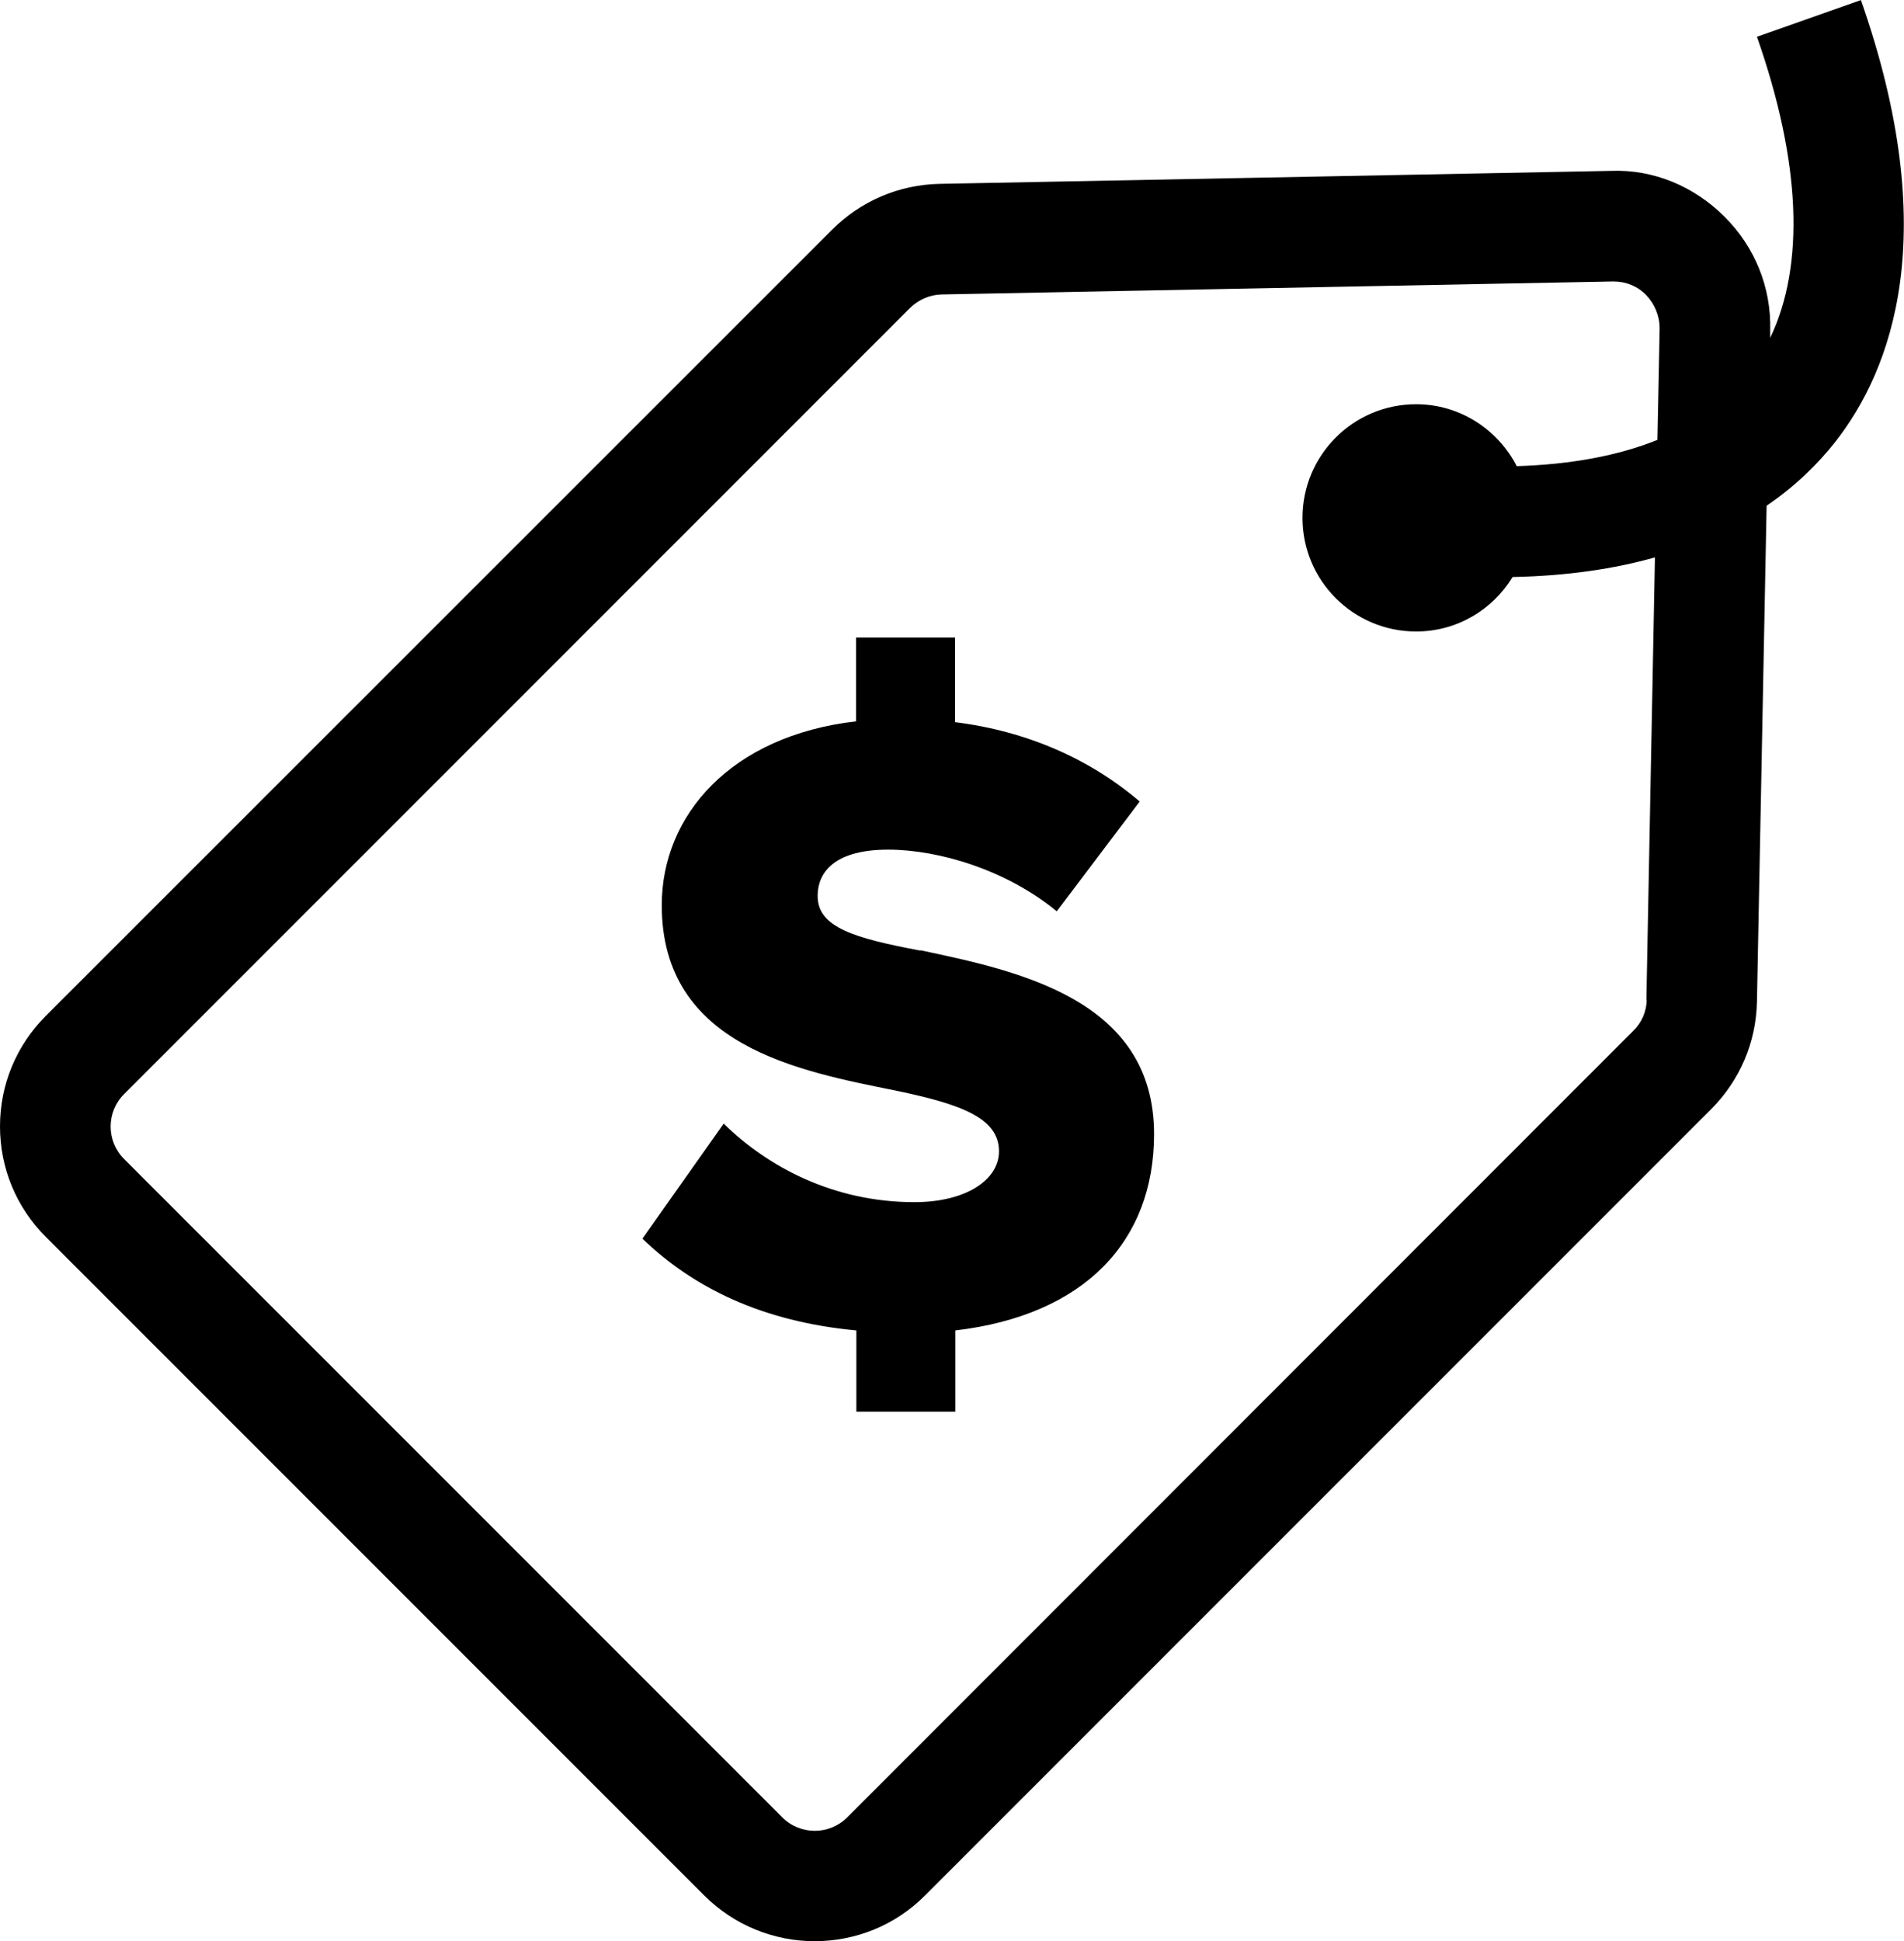
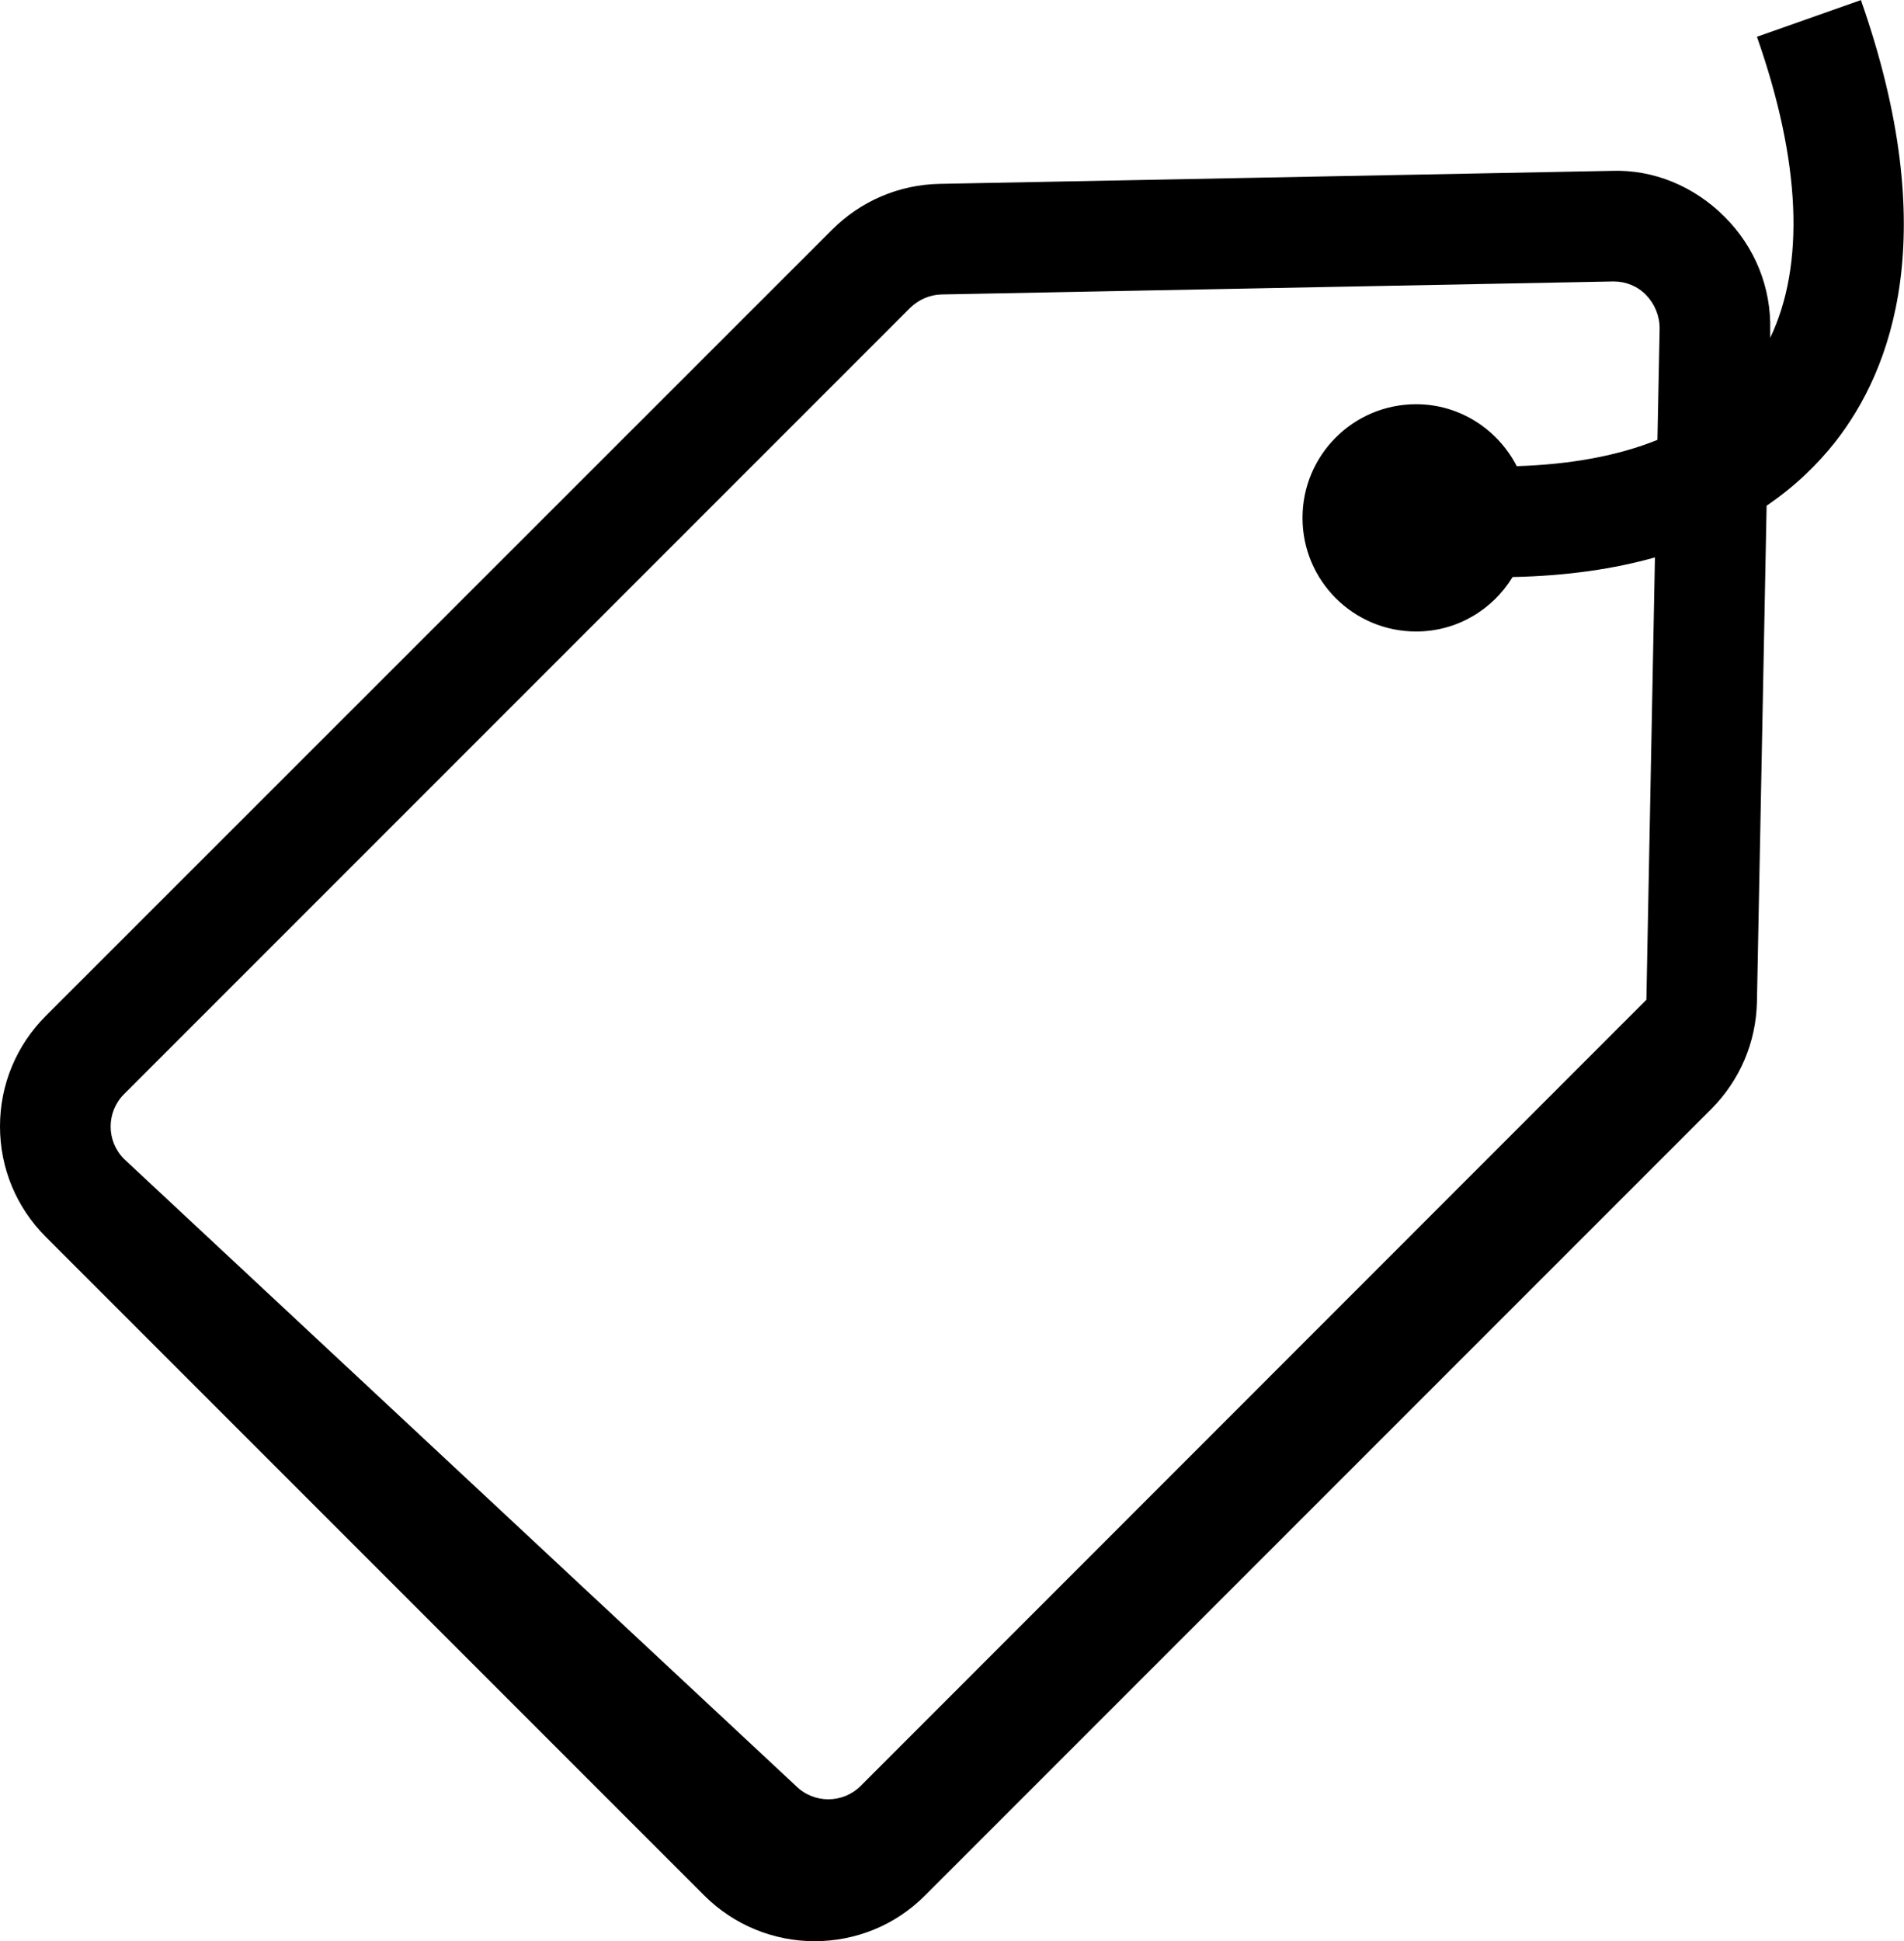
<svg xmlns="http://www.w3.org/2000/svg" viewBox="0 0 68.88 70.21" data-name="Layer 1" id="Layer_1">
-   <path d="M33.29,34.38c-2.39-.45-3.71-.84-3.71-1.97,0-.94.71-1.68,2.55-1.68s4.29.74,6.1,2.23l3-3.97c-1.81-1.55-4.1-2.55-6.68-2.87v-3.06h-3.58v3.03c-4.52.52-7.03,3.39-7.03,6.65,0,5.1,4.97,6,8.49,6.71,2.29.48,3.71.97,3.71,2.19,0,1.03-1.19,1.84-3.06,1.84-2.94,0-5.32-1.29-6.9-2.84l-2.94,4.16c1.84,1.77,4.32,3,7.74,3.32v2.94h3.58v-2.94c4.68-.55,7.19-3.23,7.19-7.1,0-4.87-4.9-5.9-8.45-6.65Z" />
-   <path d="M67.33,0l-3.77,1.33c1.59,4.53,1.74,8.25.48,10.89v-.27c.04-1.55-.55-3.01-1.65-4.11-1.1-1.1-2.57-1.72-4.11-1.66l-24.29.47c-1.47.03-2.85.62-3.89,1.66L1.66,36.74c-1.07,1.07-1.66,2.49-1.66,4s.59,2.93,1.66,4l23.81,23.81c1.1,1.1,2.55,1.66,4,1.66s2.9-.55,4-1.66l28.43-28.43c1.04-1.04,1.63-2.42,1.66-3.89l.35-17.94c1.06-.72,1.86-1.52,2.47-2.29,2.07-2.63,3.91-7.54.94-16ZM59.57,36.15c0,.43-.18.84-.49,1.14l-28.43,28.44c-.65.65-1.7.65-2.35,0L4.49,41.92c-.65-.65-.65-1.7,0-2.35l28.43-28.43c.31-.3.71-.48,1.14-.49l24.29-.47h.03c.44,0,.86.17,1.17.49s.49.75.49,1.21l-.08,4.03c-1.41.57-3.13.89-5.09.95-.68-1.32-2.05-2.24-3.64-2.24-2.27,0-4.11,1.84-4.11,4.11s1.84,4.11,4.11,4.11c1.48,0,2.77-.79,3.49-1.97,1.99-.04,3.7-.3,5.15-.71l-.31,16.02Z" />
+   <path d="M67.33,0l-3.77,1.33c1.59,4.53,1.74,8.25.48,10.89v-.27c.04-1.55-.55-3.01-1.65-4.11-1.1-1.1-2.57-1.72-4.11-1.66l-24.29.47c-1.47.03-2.85.62-3.89,1.66L1.66,36.74c-1.07,1.07-1.66,2.49-1.66,4s.59,2.93,1.66,4l23.81,23.81c1.1,1.1,2.55,1.66,4,1.66s2.9-.55,4-1.66l28.43-28.43c1.04-1.04,1.63-2.42,1.66-3.89l.35-17.94c1.06-.72,1.86-1.52,2.47-2.29,2.07-2.63,3.91-7.54.94-16ZM59.57,36.15l-28.43,28.44c-.65.65-1.7.65-2.35,0L4.49,41.92c-.65-.65-.65-1.7,0-2.35l28.43-28.43c.31-.3.71-.48,1.14-.49l24.29-.47h.03c.44,0,.86.17,1.17.49s.49.75.49,1.21l-.08,4.03c-1.41.57-3.13.89-5.09.95-.68-1.32-2.05-2.24-3.64-2.24-2.27,0-4.11,1.84-4.11,4.11s1.84,4.11,4.11,4.11c1.48,0,2.77-.79,3.49-1.97,1.99-.04,3.7-.3,5.15-.71l-.31,16.02Z" />
</svg>